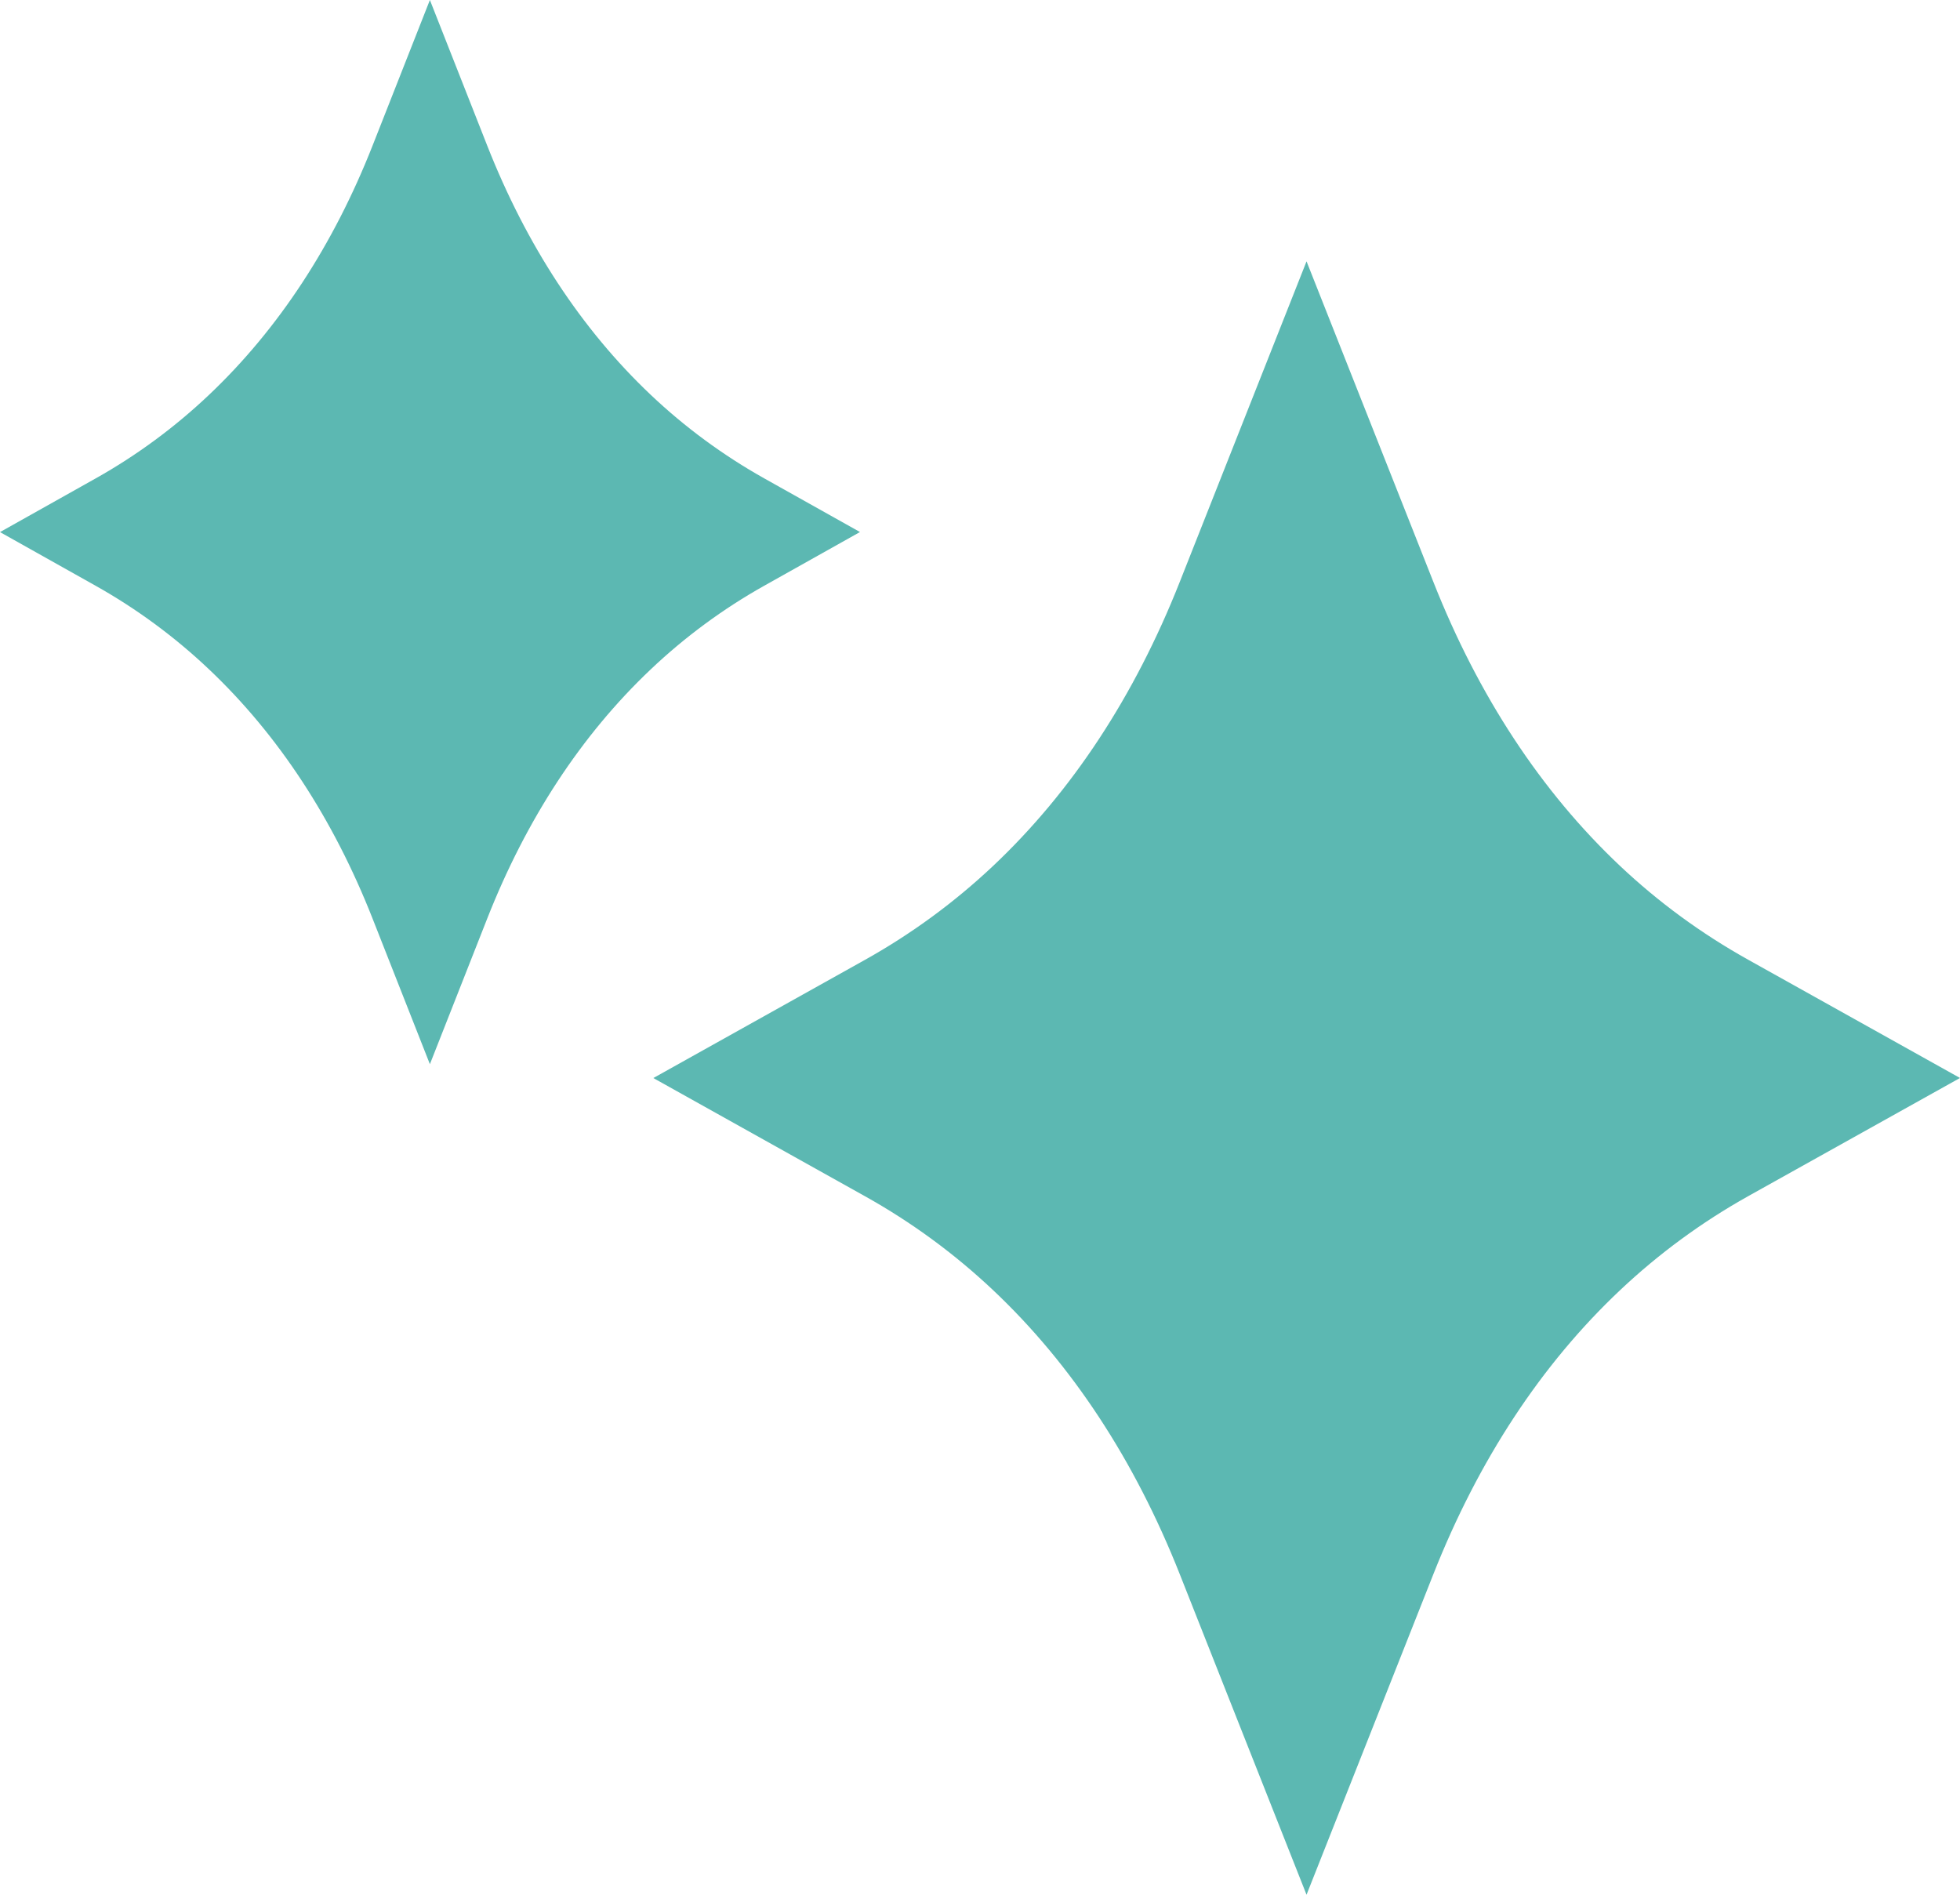
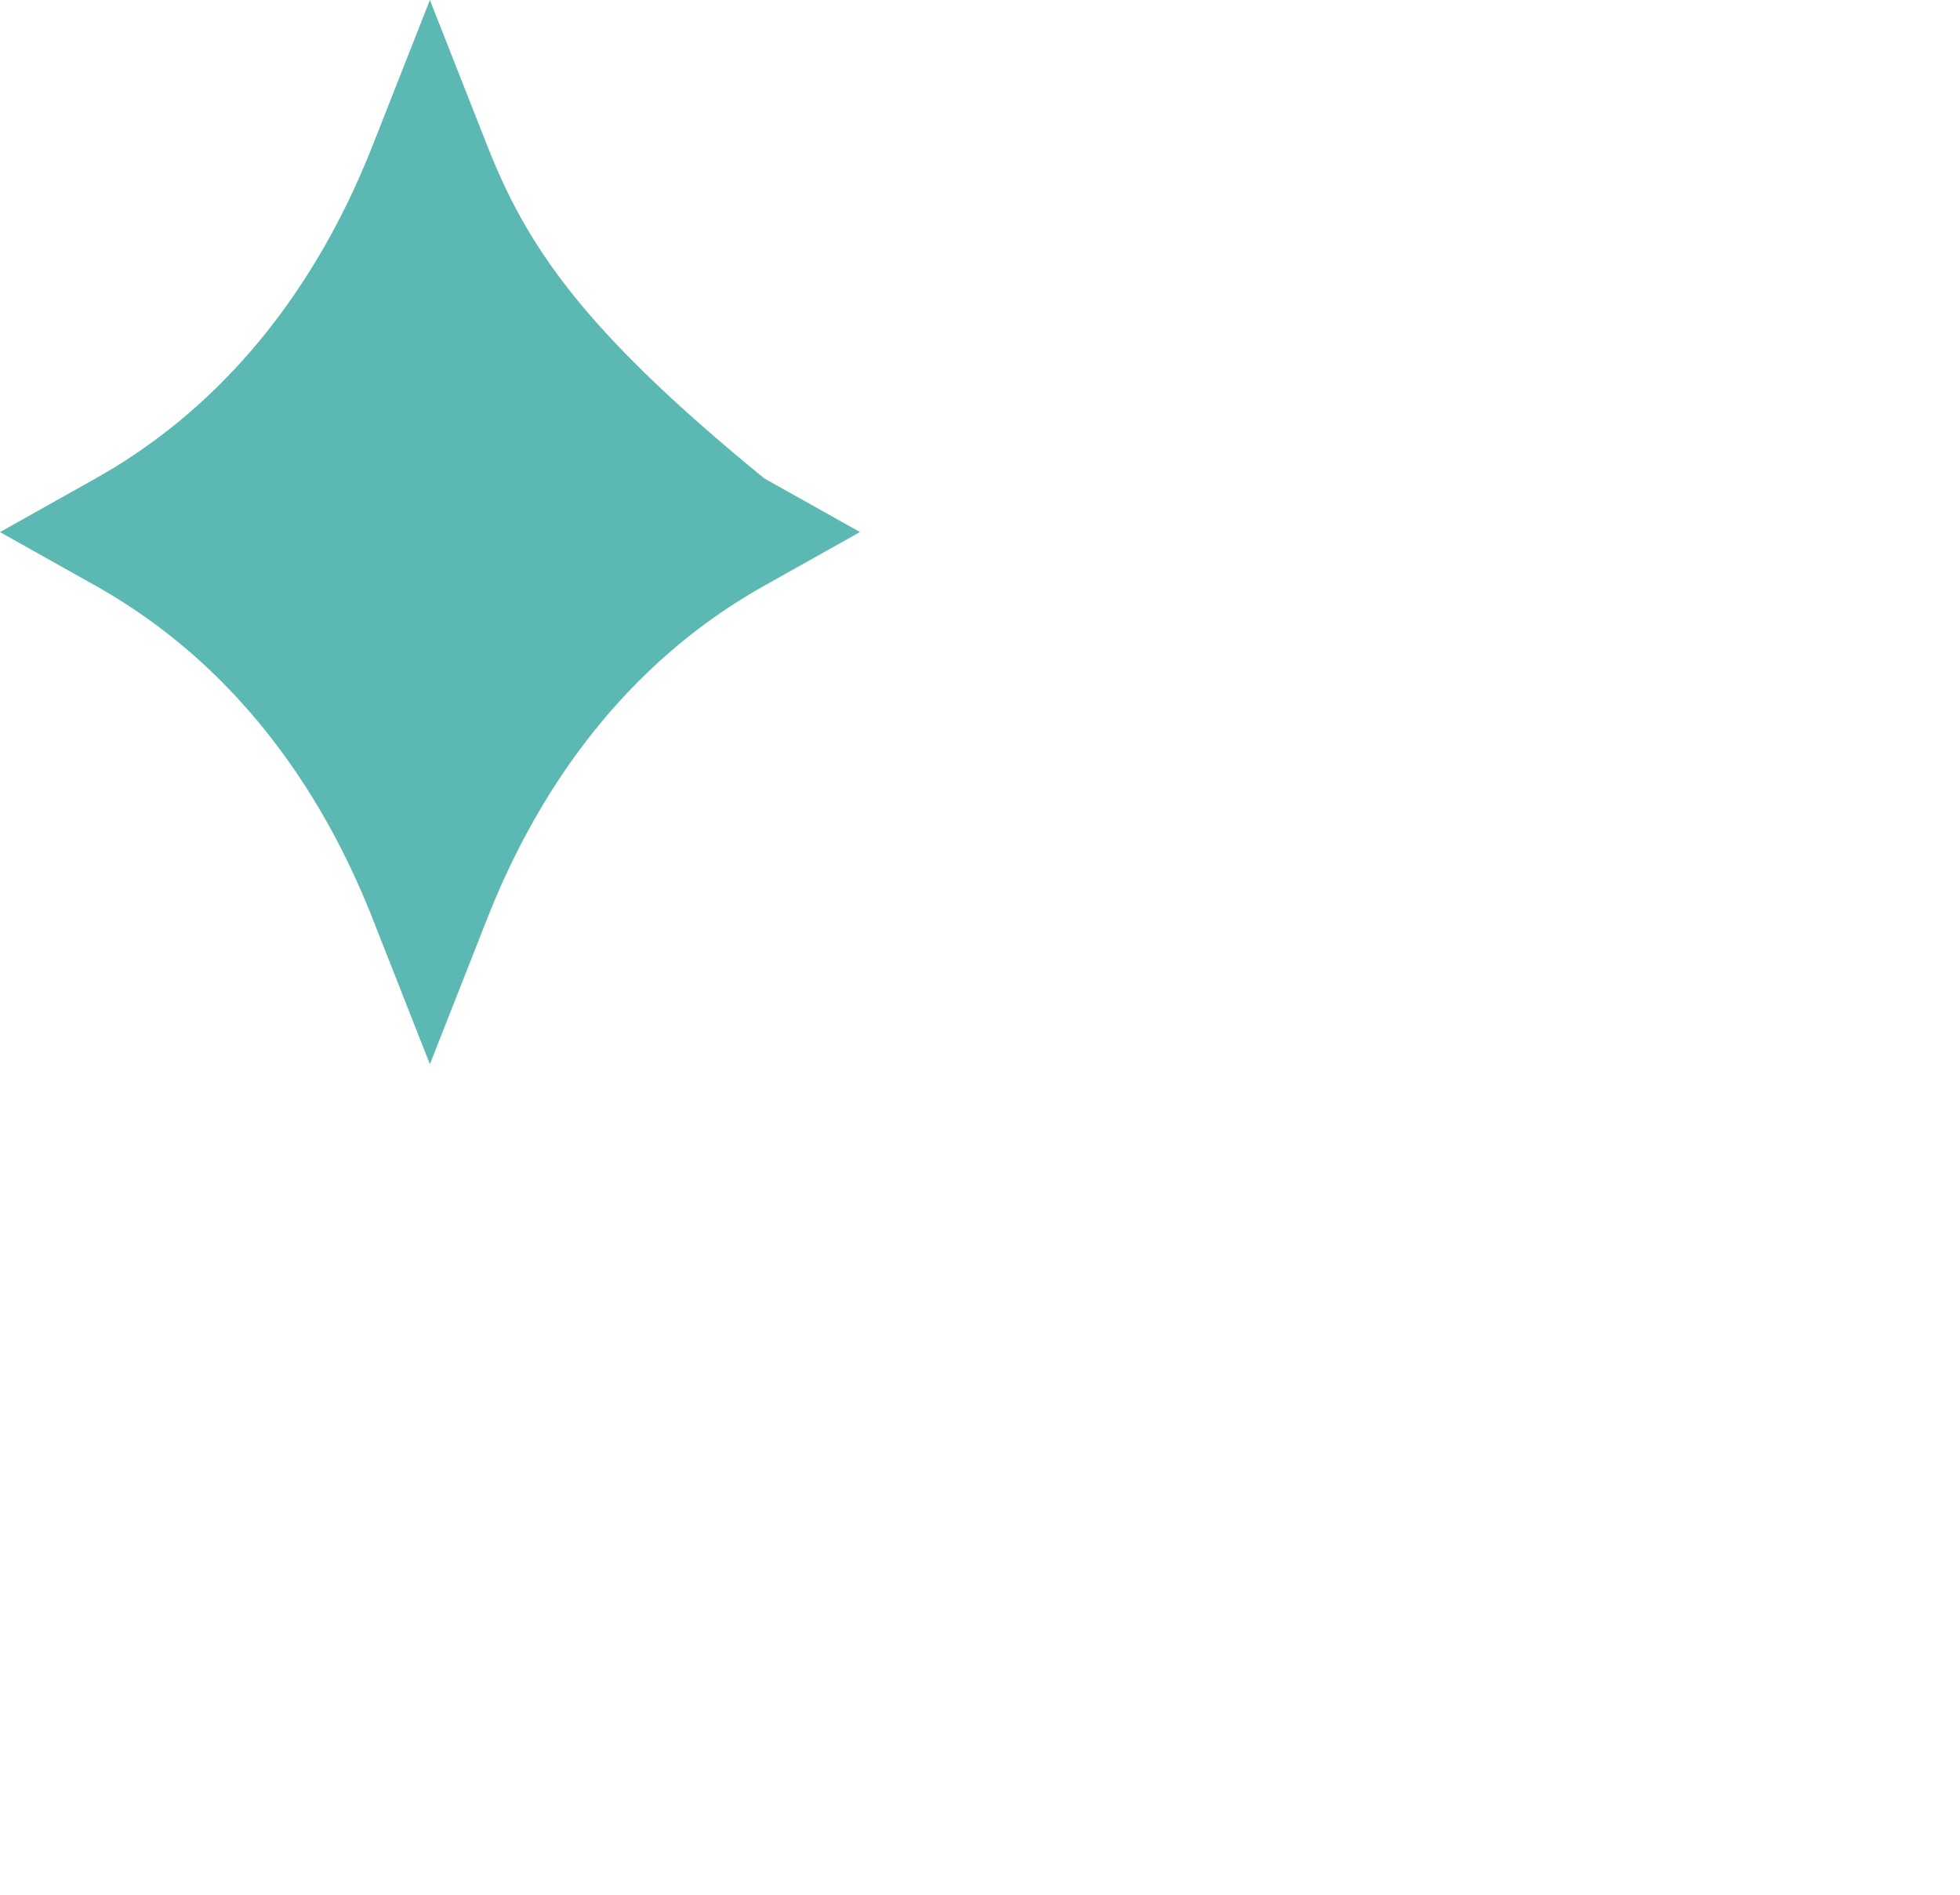
<svg xmlns="http://www.w3.org/2000/svg" width="30" height="29" viewBox="0 0 30 29" fill="none">
-   <path d="M11.698 7.322C11.067 6.968 10.481 6.537 9.957 6.04C8.899 5.037 8.057 3.753 7.456 2.225L6.58 0L5.704 2.225C5.103 3.753 4.261 5.037 3.203 6.04C2.677 6.539 2.091 6.971 1.463 7.323L0 8.144L1.463 8.965C2.092 9.318 2.677 9.749 3.203 10.248C4.261 11.251 5.103 12.535 5.704 14.063L6.58 16.288L7.456 14.063C8.057 12.535 8.899 11.251 9.957 10.248C10.483 9.749 11.069 9.317 11.699 8.964L13.163 8.143L11.698 7.322Z" fill="#5CB8B2" />
-   <path d="M26.756 14.688C26.044 14.291 25.384 13.808 24.795 13.252C23.591 12.116 22.63 10.655 21.94 8.908L19.998 4L18.057 8.908C17.366 10.655 16.406 12.116 15.202 13.252C14.609 13.811 13.95 14.294 13.243 14.689L10 16.5L13.243 18.311C13.951 18.706 14.61 19.189 15.202 19.748C16.406 20.884 17.366 22.346 18.057 24.092L19.998 29L21.94 24.092C22.631 22.345 23.591 20.884 24.796 19.748C25.388 19.189 26.048 18.705 26.756 18.309L30 16.499L26.756 14.688Z" fill="#5CB8B2" />
+   <path d="M11.698 7.322C8.899 5.037 8.057 3.753 7.456 2.225L6.58 0L5.704 2.225C5.103 3.753 4.261 5.037 3.203 6.04C2.677 6.539 2.091 6.971 1.463 7.323L0 8.144L1.463 8.965C2.092 9.318 2.677 9.749 3.203 10.248C4.261 11.251 5.103 12.535 5.704 14.063L6.58 16.288L7.456 14.063C8.057 12.535 8.899 11.251 9.957 10.248C10.483 9.749 11.069 9.317 11.699 8.964L13.163 8.143L11.698 7.322Z" fill="#5CB8B2" />
</svg>